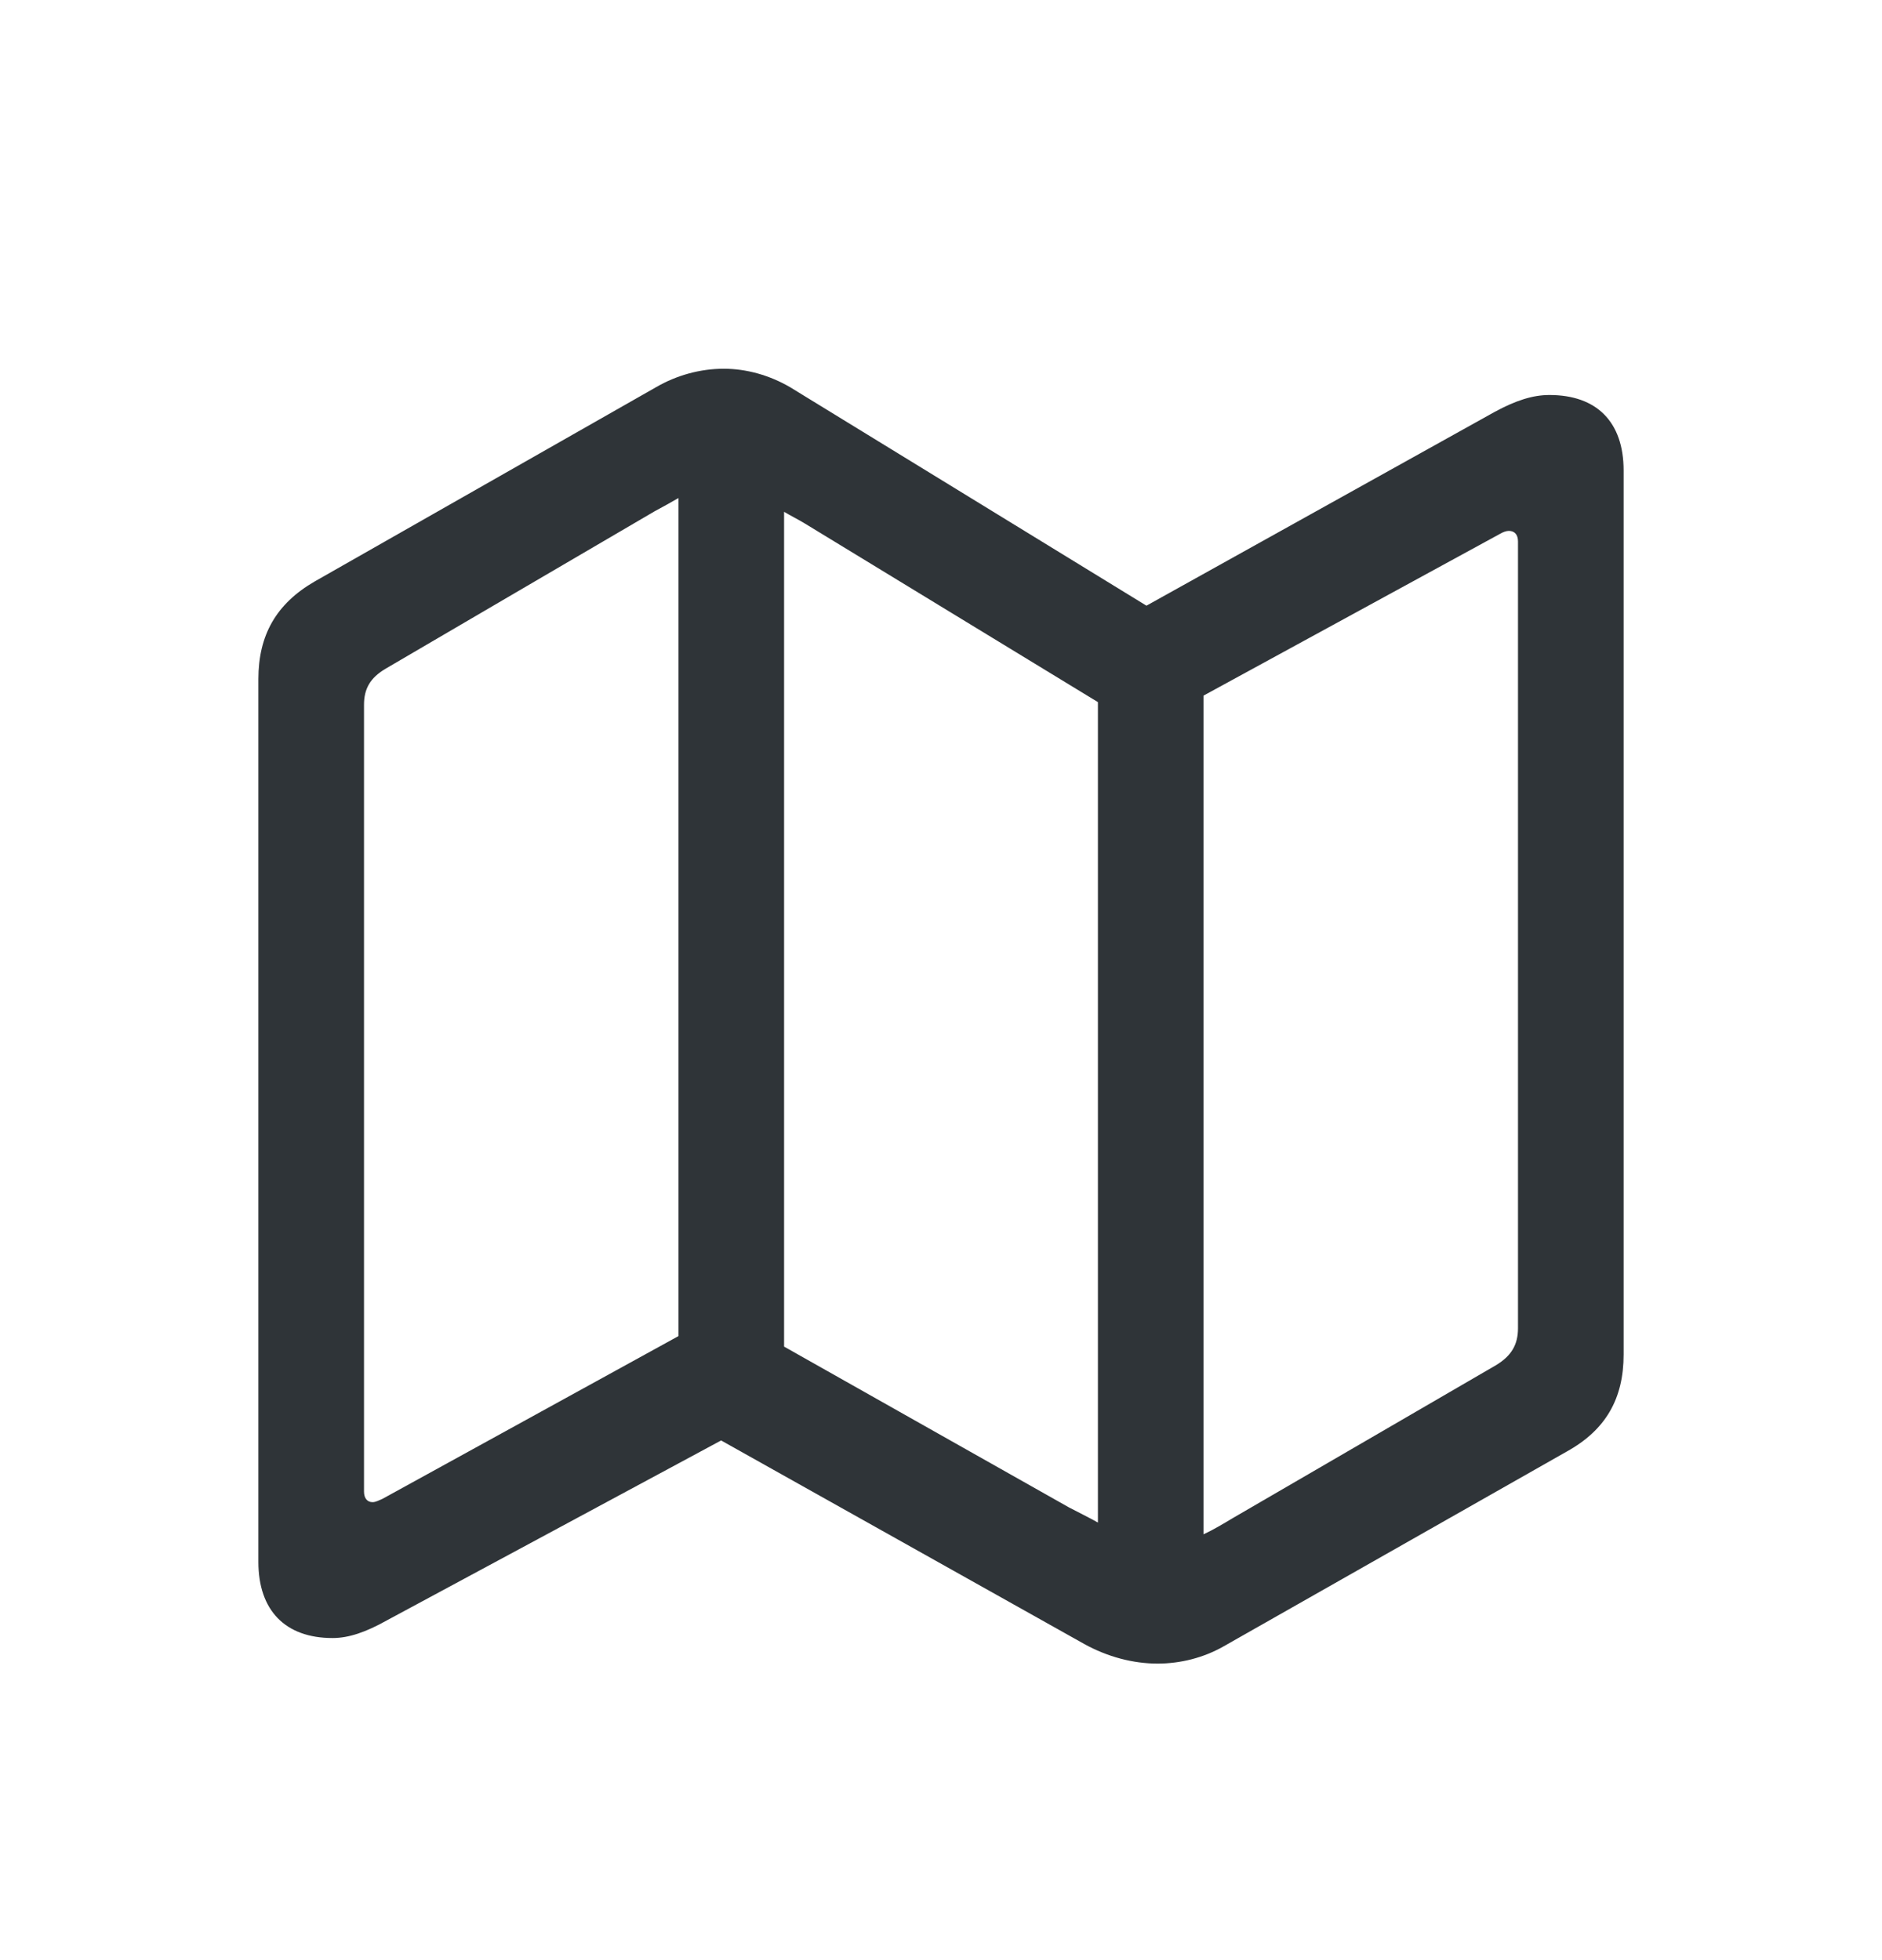
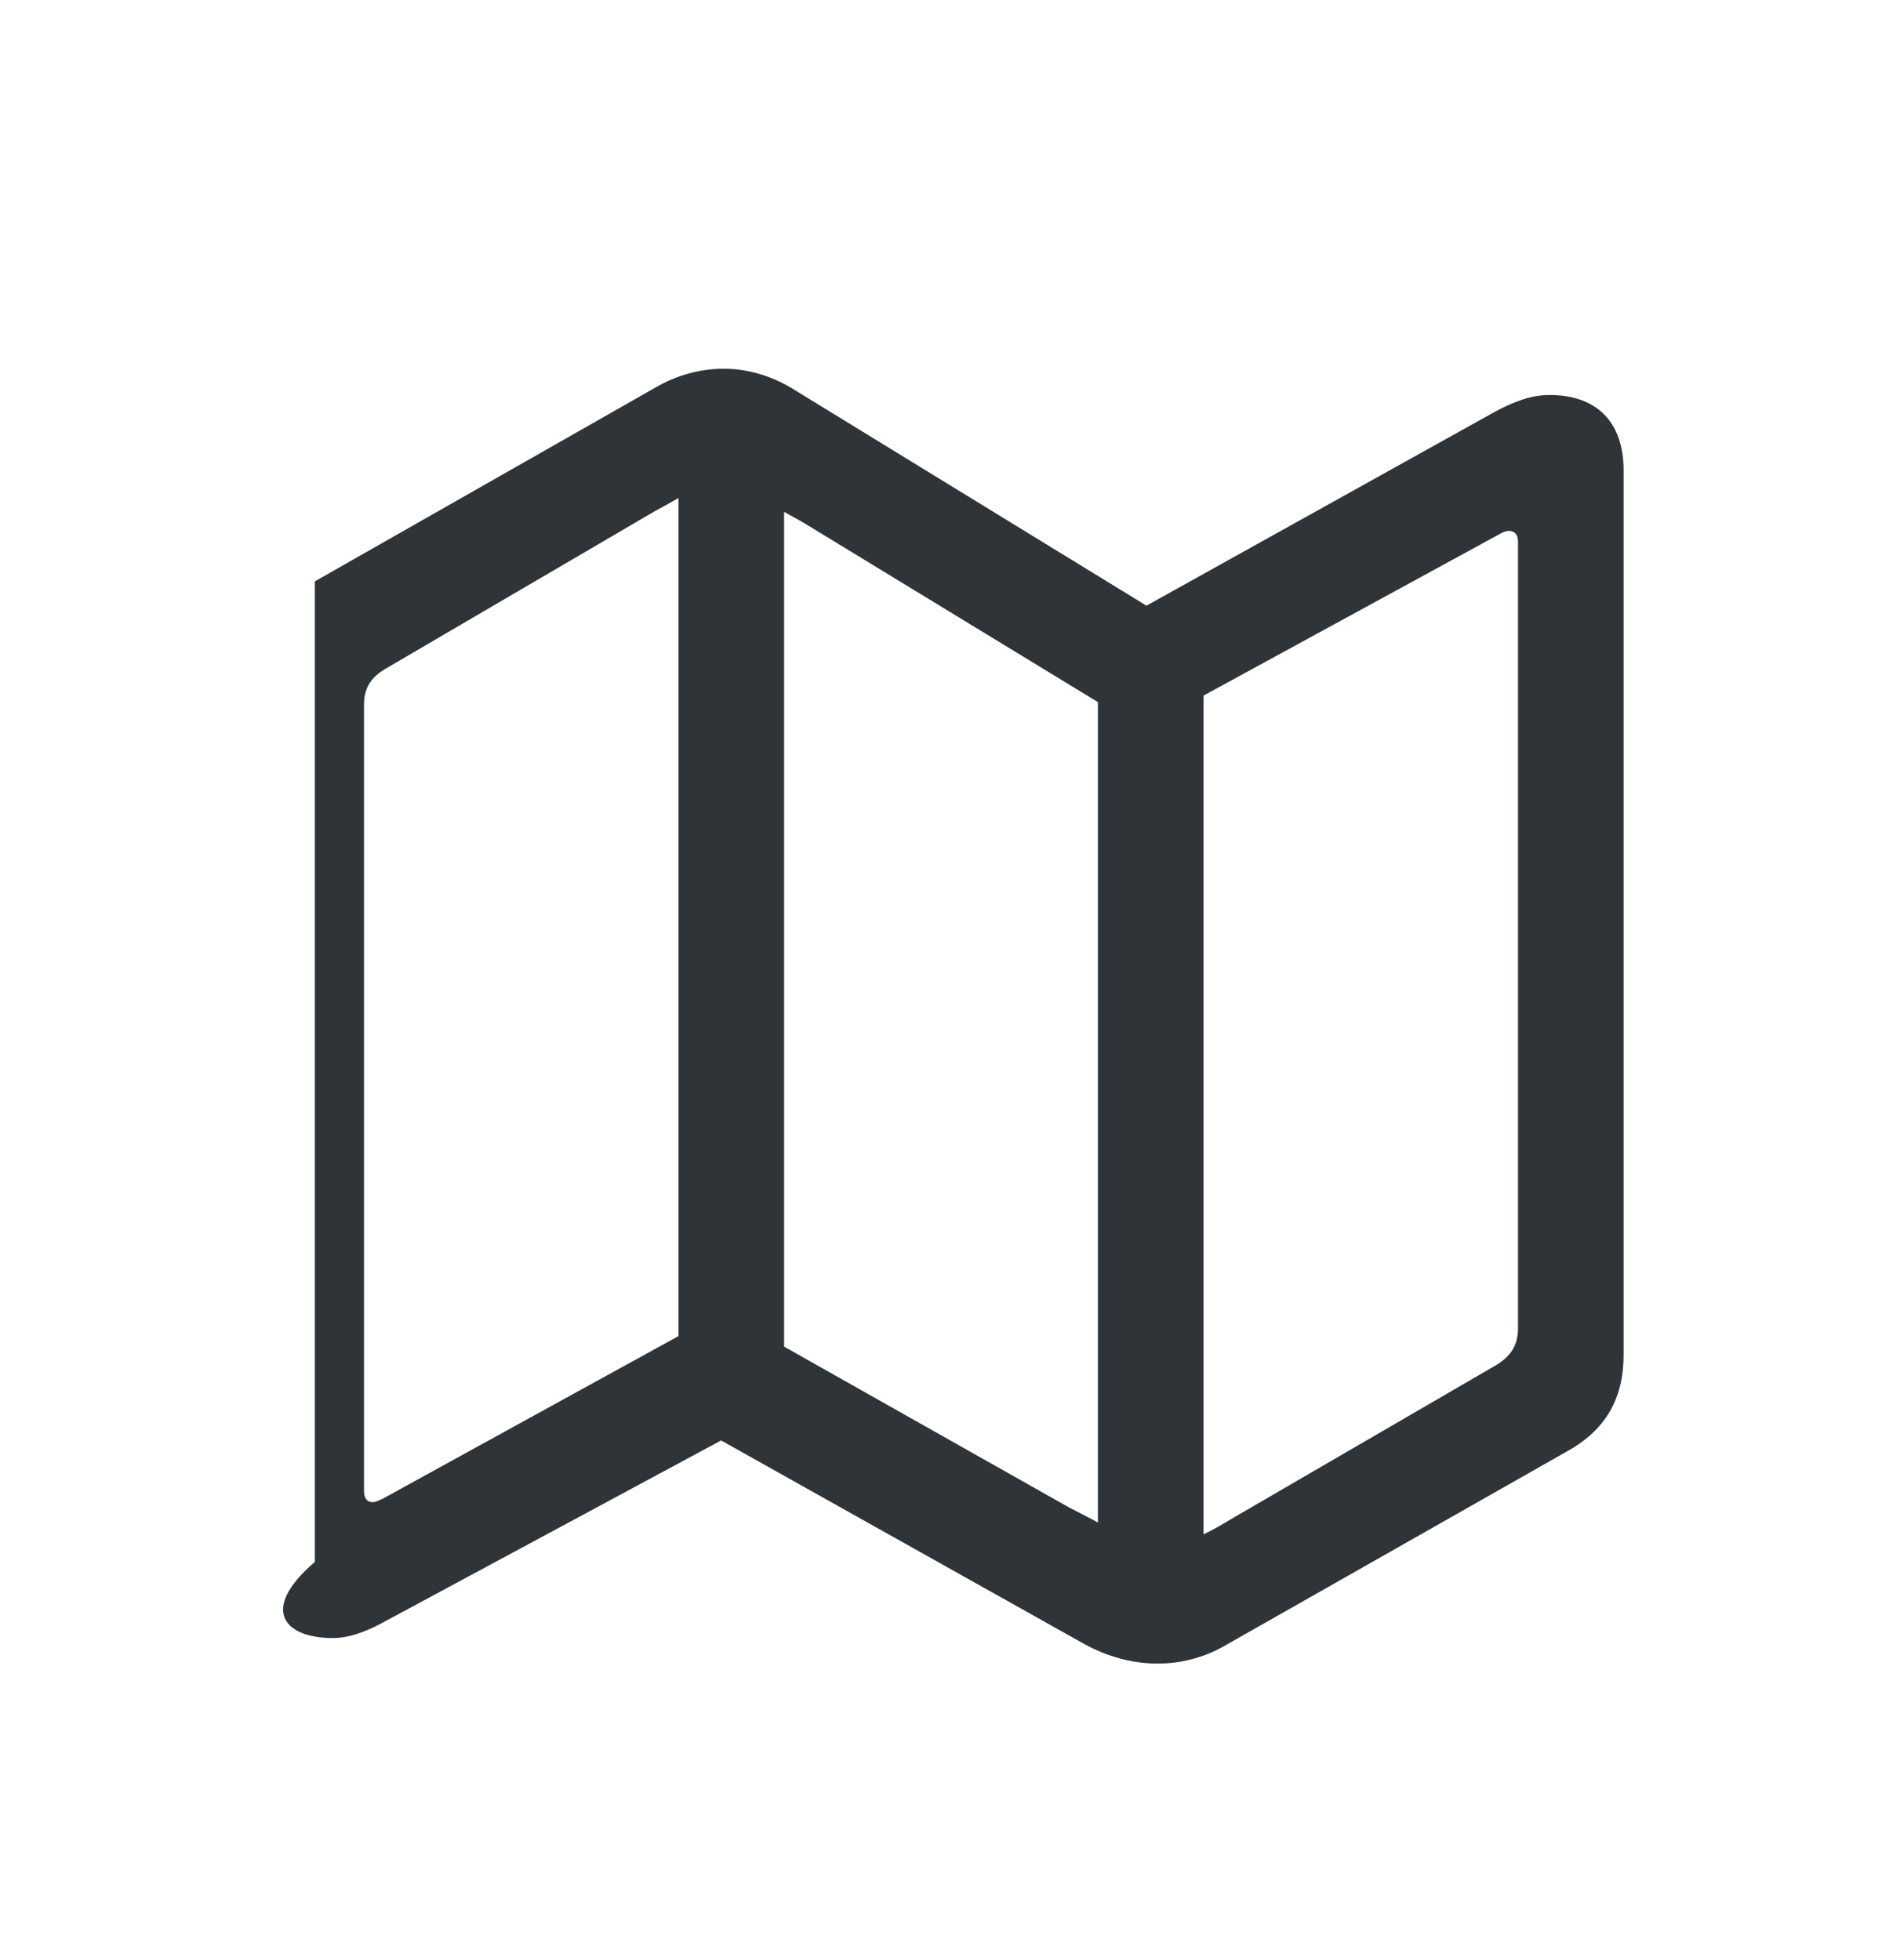
<svg xmlns="http://www.w3.org/2000/svg" width="24" height="25" viewBox="0 0 24 25" fill="none">
-   <path d="M4.241 20.892C4.45 20.892 4.667 20.816 4.935 20.666L9.196 18.372L13.825 20.967C14.126 21.134 14.453 21.218 14.762 21.218C15.055 21.218 15.348 21.143 15.599 21.001L19.977 18.515C20.479 18.238 20.705 17.837 20.705 17.276V6.001C20.705 5.381 20.362 5.038 19.759 5.038C19.55 5.038 19.333 5.105 19.056 5.256L14.62 7.725L10.075 4.938C9.815 4.787 9.522 4.703 9.229 4.703C8.928 4.703 8.627 4.787 8.367 4.938L4.015 7.415C3.521 7.7 3.295 8.102 3.295 8.662V19.921C3.295 20.54 3.638 20.892 4.241 20.892ZM8.652 17.041L4.877 19.117C4.835 19.134 4.793 19.159 4.751 19.159C4.684 19.159 4.642 19.109 4.642 19.025V8.989C4.642 8.788 4.718 8.646 4.919 8.528L8.35 6.52C8.459 6.461 8.551 6.411 8.652 6.352V17.041ZM9.999 17.175V6.528C10.083 6.578 10.184 6.628 10.267 6.679L14.001 8.955V19.419C13.883 19.352 13.758 19.293 13.632 19.226L9.999 17.175ZM15.348 19.569V8.872L19.123 6.812C19.165 6.787 19.207 6.771 19.241 6.771C19.316 6.771 19.358 6.821 19.358 6.905V16.941C19.358 17.15 19.274 17.292 19.081 17.41L15.725 19.36C15.599 19.435 15.474 19.511 15.348 19.569Z" fill="#2F3438" />
+   <path d="M4.241 20.892C4.45 20.892 4.667 20.816 4.935 20.666L9.196 18.372L13.825 20.967C14.126 21.134 14.453 21.218 14.762 21.218C15.055 21.218 15.348 21.143 15.599 21.001L19.977 18.515C20.479 18.238 20.705 17.837 20.705 17.276V6.001C20.705 5.381 20.362 5.038 19.759 5.038C19.55 5.038 19.333 5.105 19.056 5.256L14.62 7.725L10.075 4.938C9.815 4.787 9.522 4.703 9.229 4.703C8.928 4.703 8.627 4.787 8.367 4.938L4.015 7.415V19.921C3.295 20.54 3.638 20.892 4.241 20.892ZM8.652 17.041L4.877 19.117C4.835 19.134 4.793 19.159 4.751 19.159C4.684 19.159 4.642 19.109 4.642 19.025V8.989C4.642 8.788 4.718 8.646 4.919 8.528L8.35 6.52C8.459 6.461 8.551 6.411 8.652 6.352V17.041ZM9.999 17.175V6.528C10.083 6.578 10.184 6.628 10.267 6.679L14.001 8.955V19.419C13.883 19.352 13.758 19.293 13.632 19.226L9.999 17.175ZM15.348 19.569V8.872L19.123 6.812C19.165 6.787 19.207 6.771 19.241 6.771C19.316 6.771 19.358 6.821 19.358 6.905V16.941C19.358 17.15 19.274 17.292 19.081 17.41L15.725 19.36C15.599 19.435 15.474 19.511 15.348 19.569Z" fill="#2F3438" />
</svg>